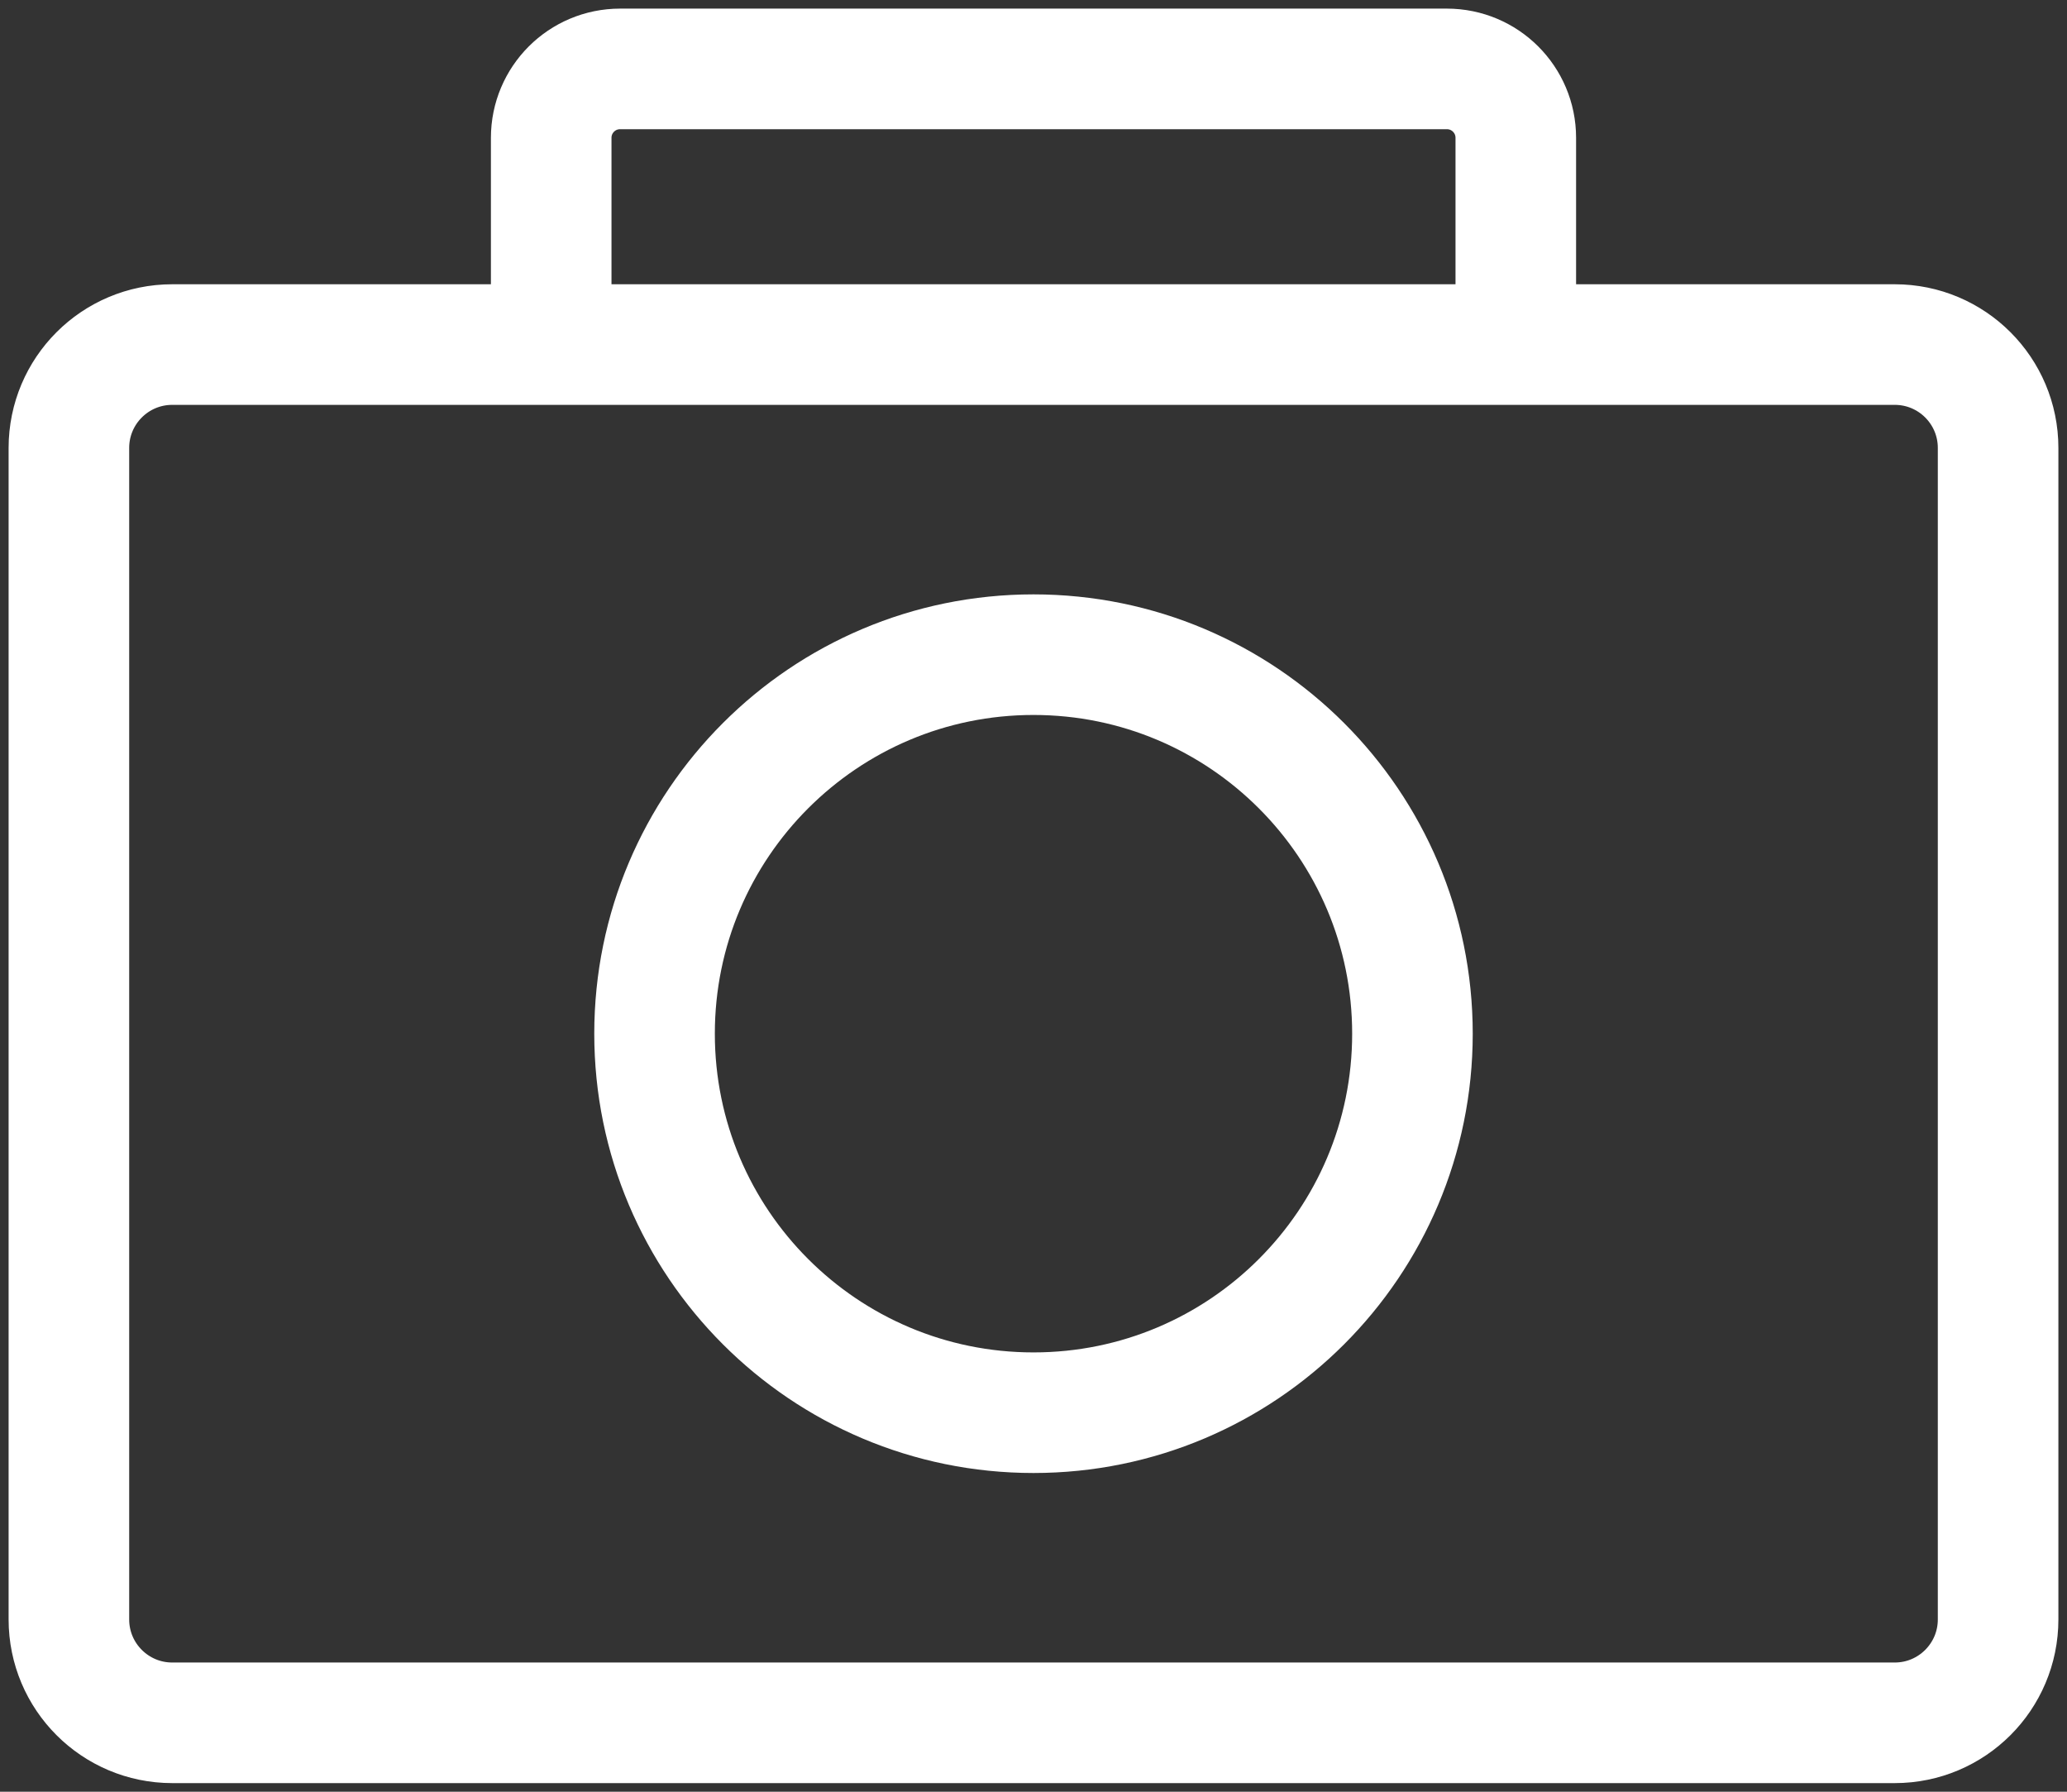
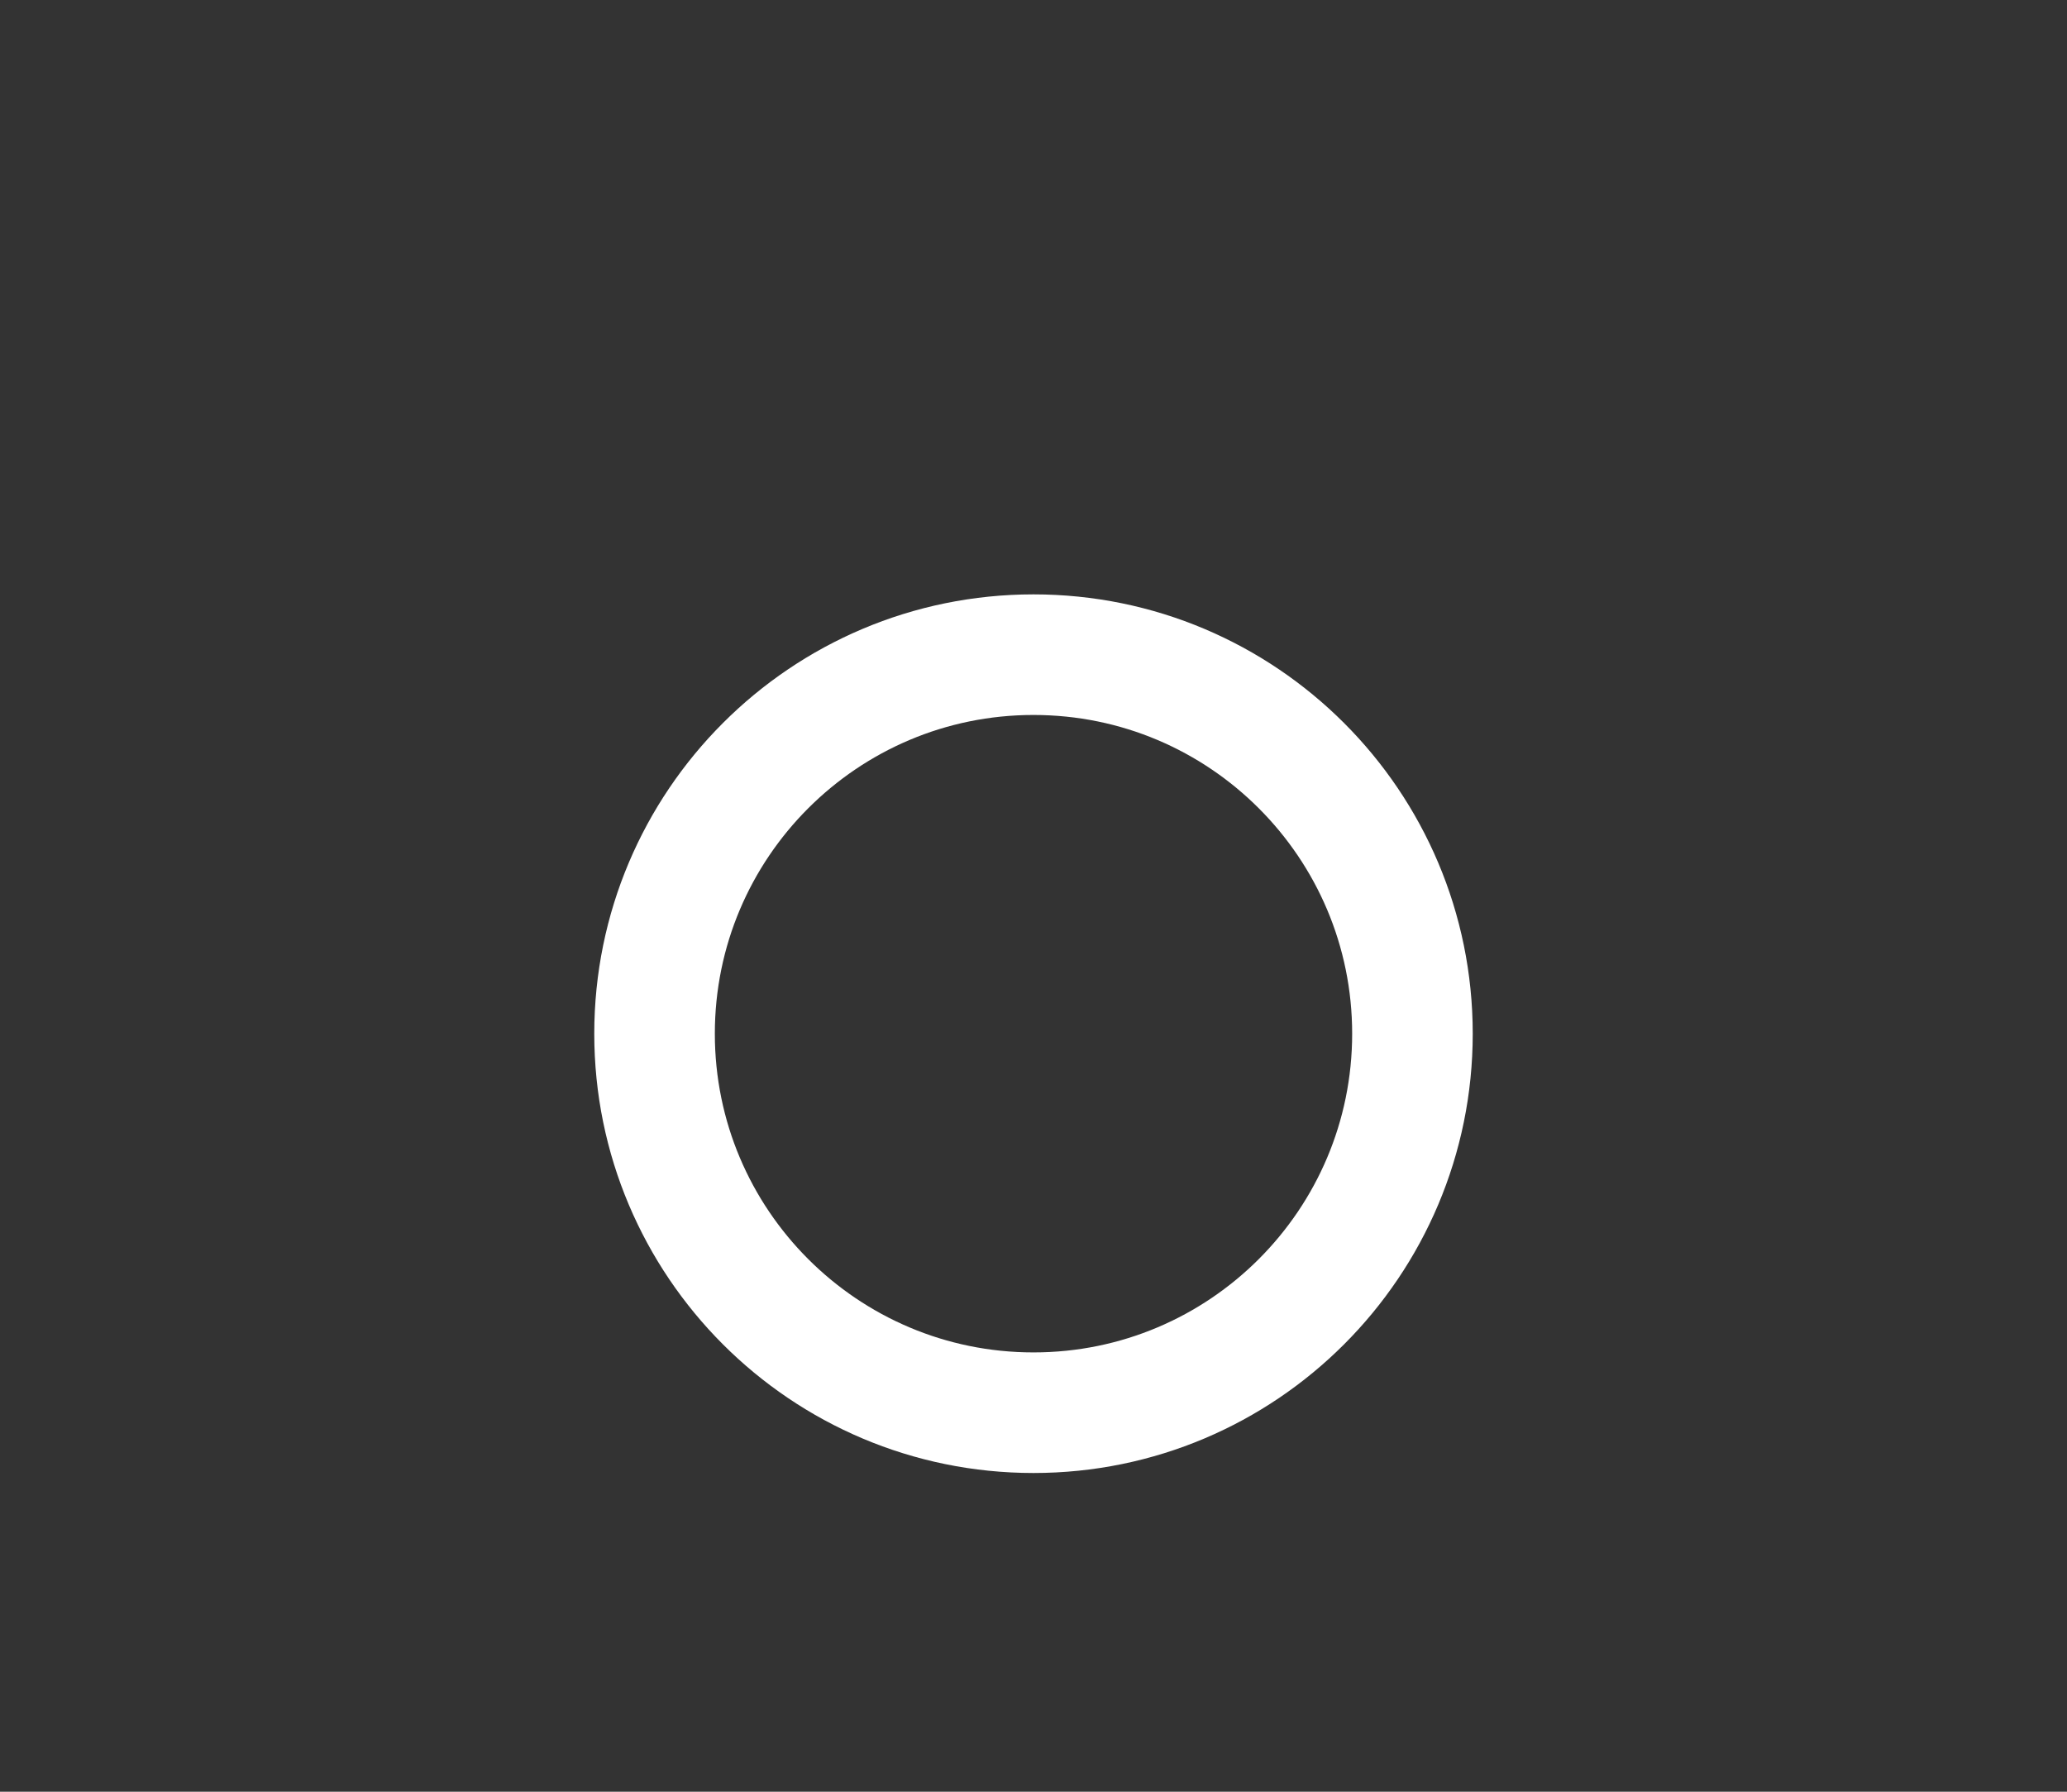
<svg xmlns="http://www.w3.org/2000/svg" width="60" height="52" viewBox="0 0 60 52" fill="none">
  <rect x="0" y="0" width="60" height="52" fill="#333333" stroke="none" />
  <path fill-rule="evenodd" clip-rule="evenodd" d="M30 41C36.075 41 41 36.075 41 30C41 23.925 36.075 19 30 19C23.925 19 19 23.925 19 30C19 36.075 23.925 41 30 41Z" stroke="white" stroke-width="3.5" stroke-linecap="round" />
-   <path d="M16 10H55C56.657 10 58 11.343 58 13V47C58 48.657 56.657 50 55 50H5C3.343 50 2 48.657 2 47V13C2 11.343 3.343 10 5 10H16V4C16 2.895 16.895 2 18 2H42C43.105 2 44 2.895 44 4V10" stroke="white" stroke-width="3.5" stroke-linecap="round" />
</svg>